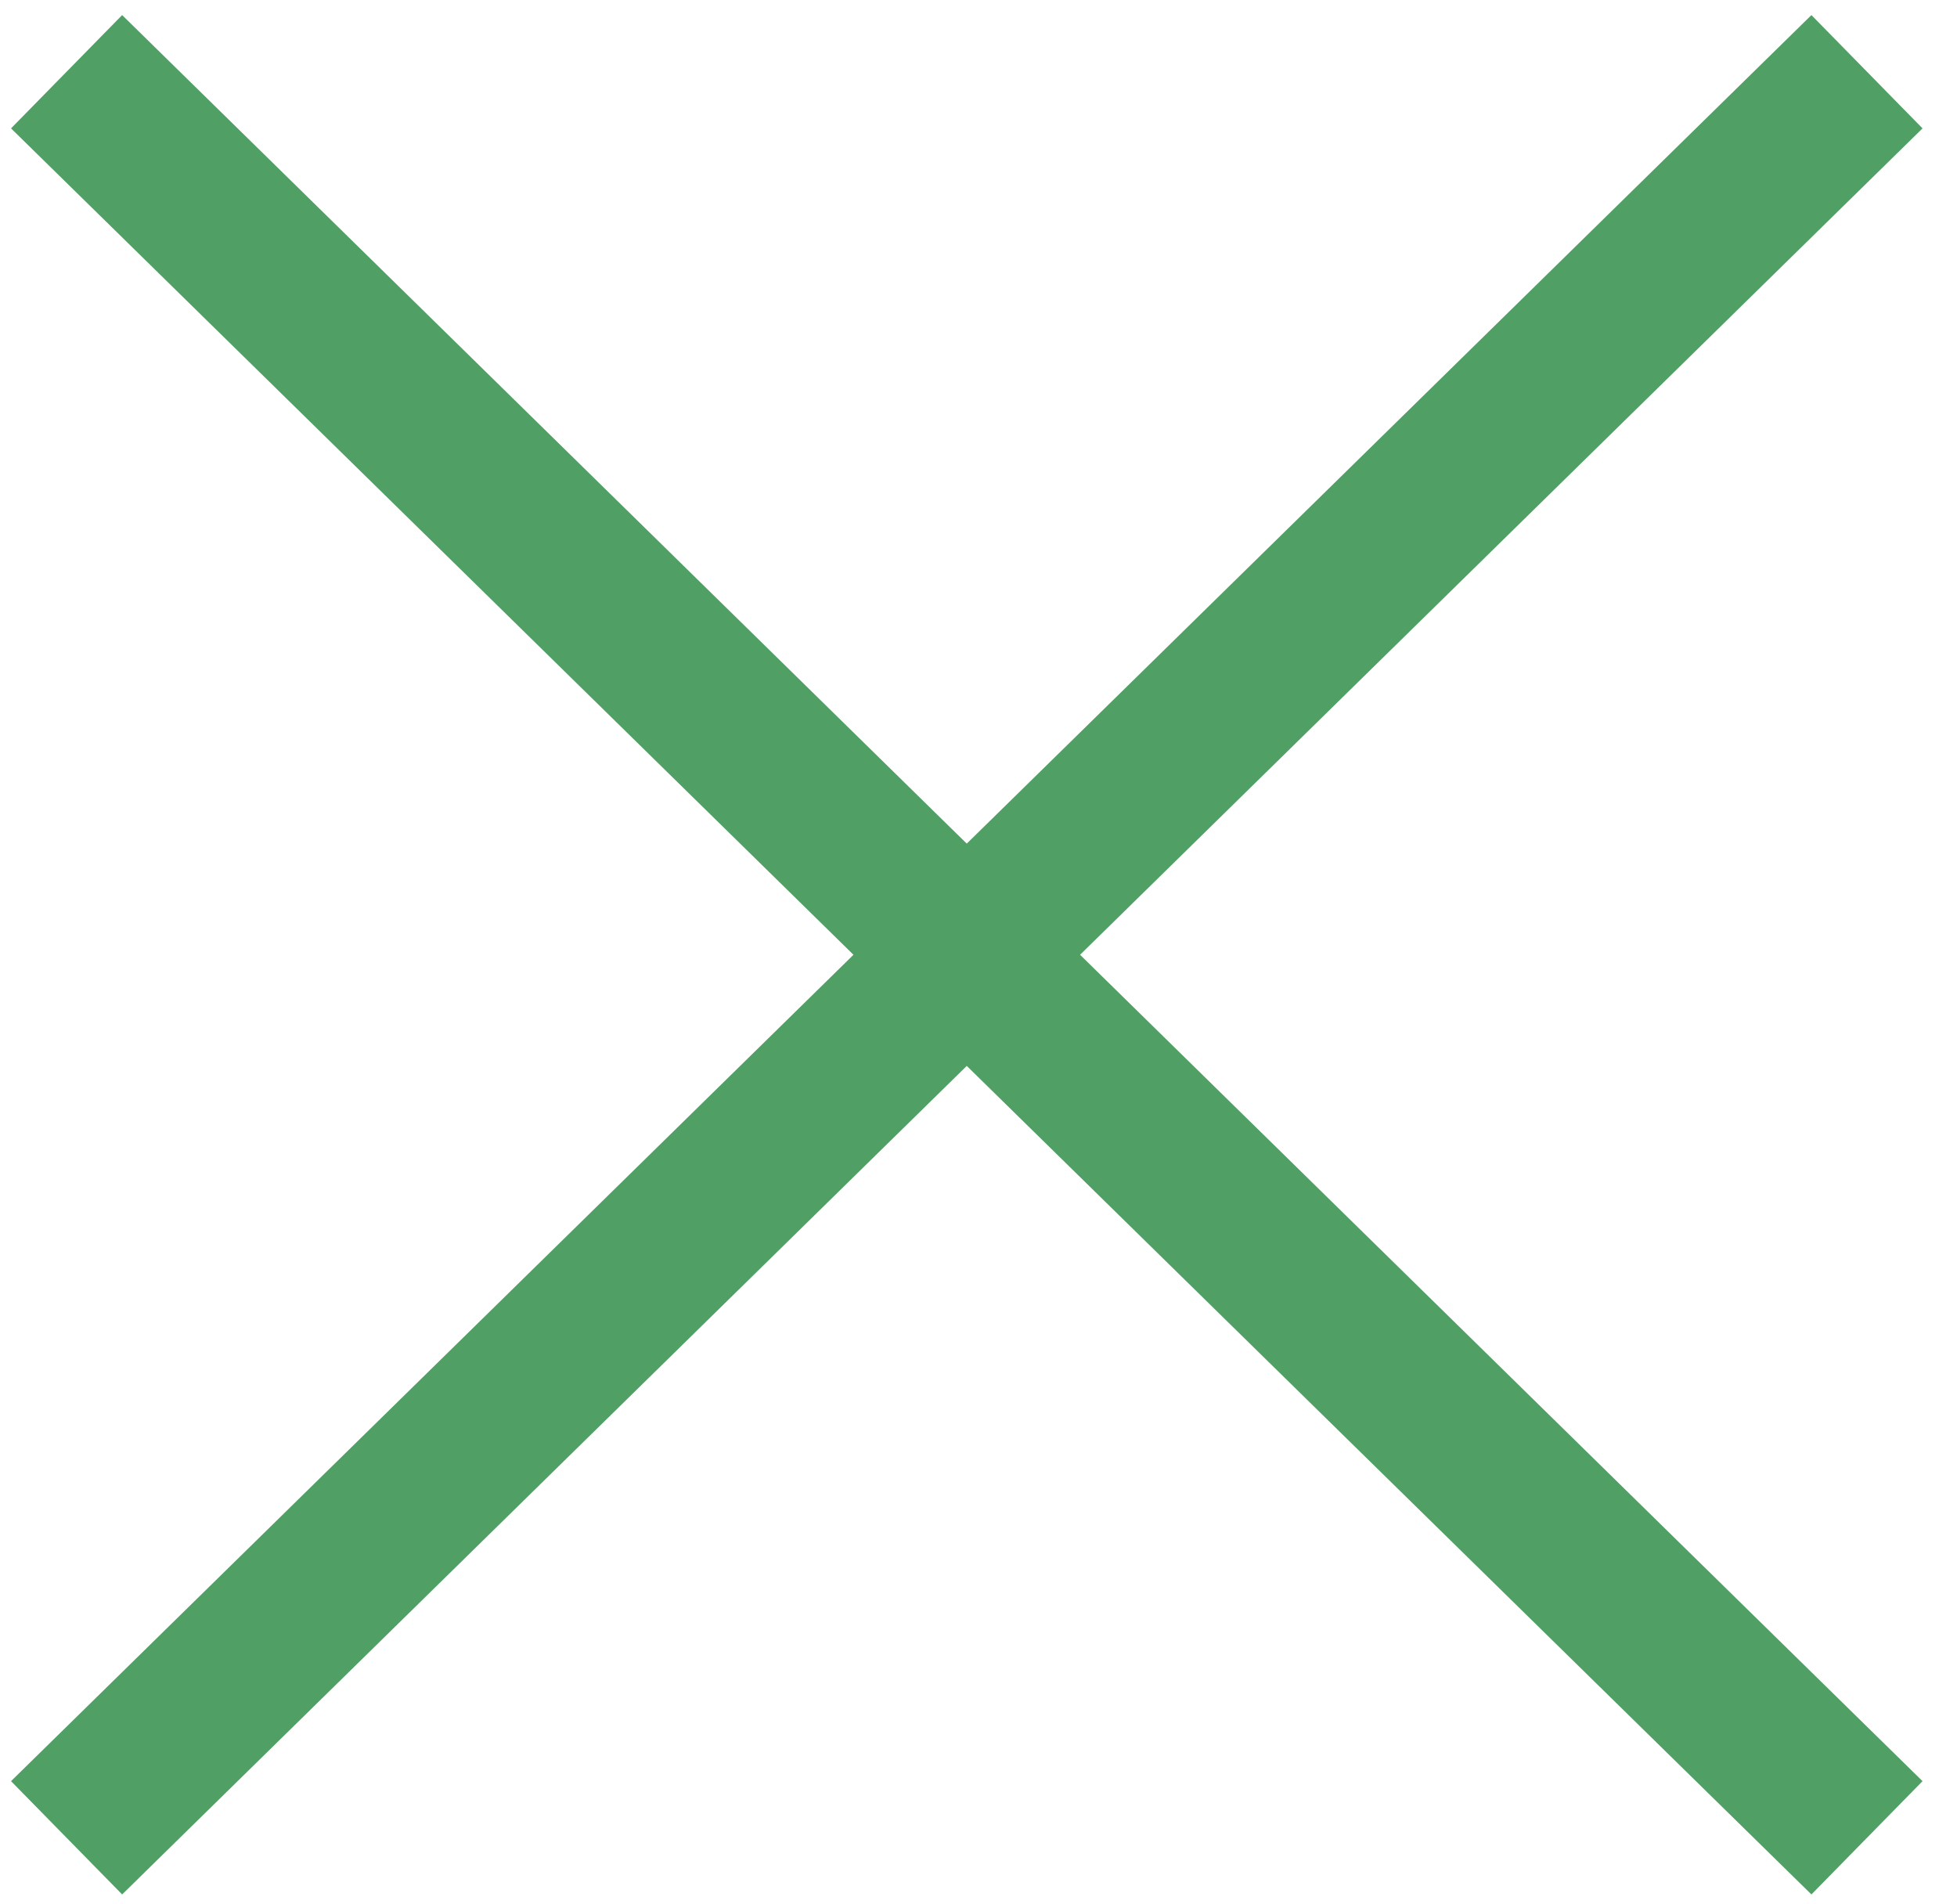
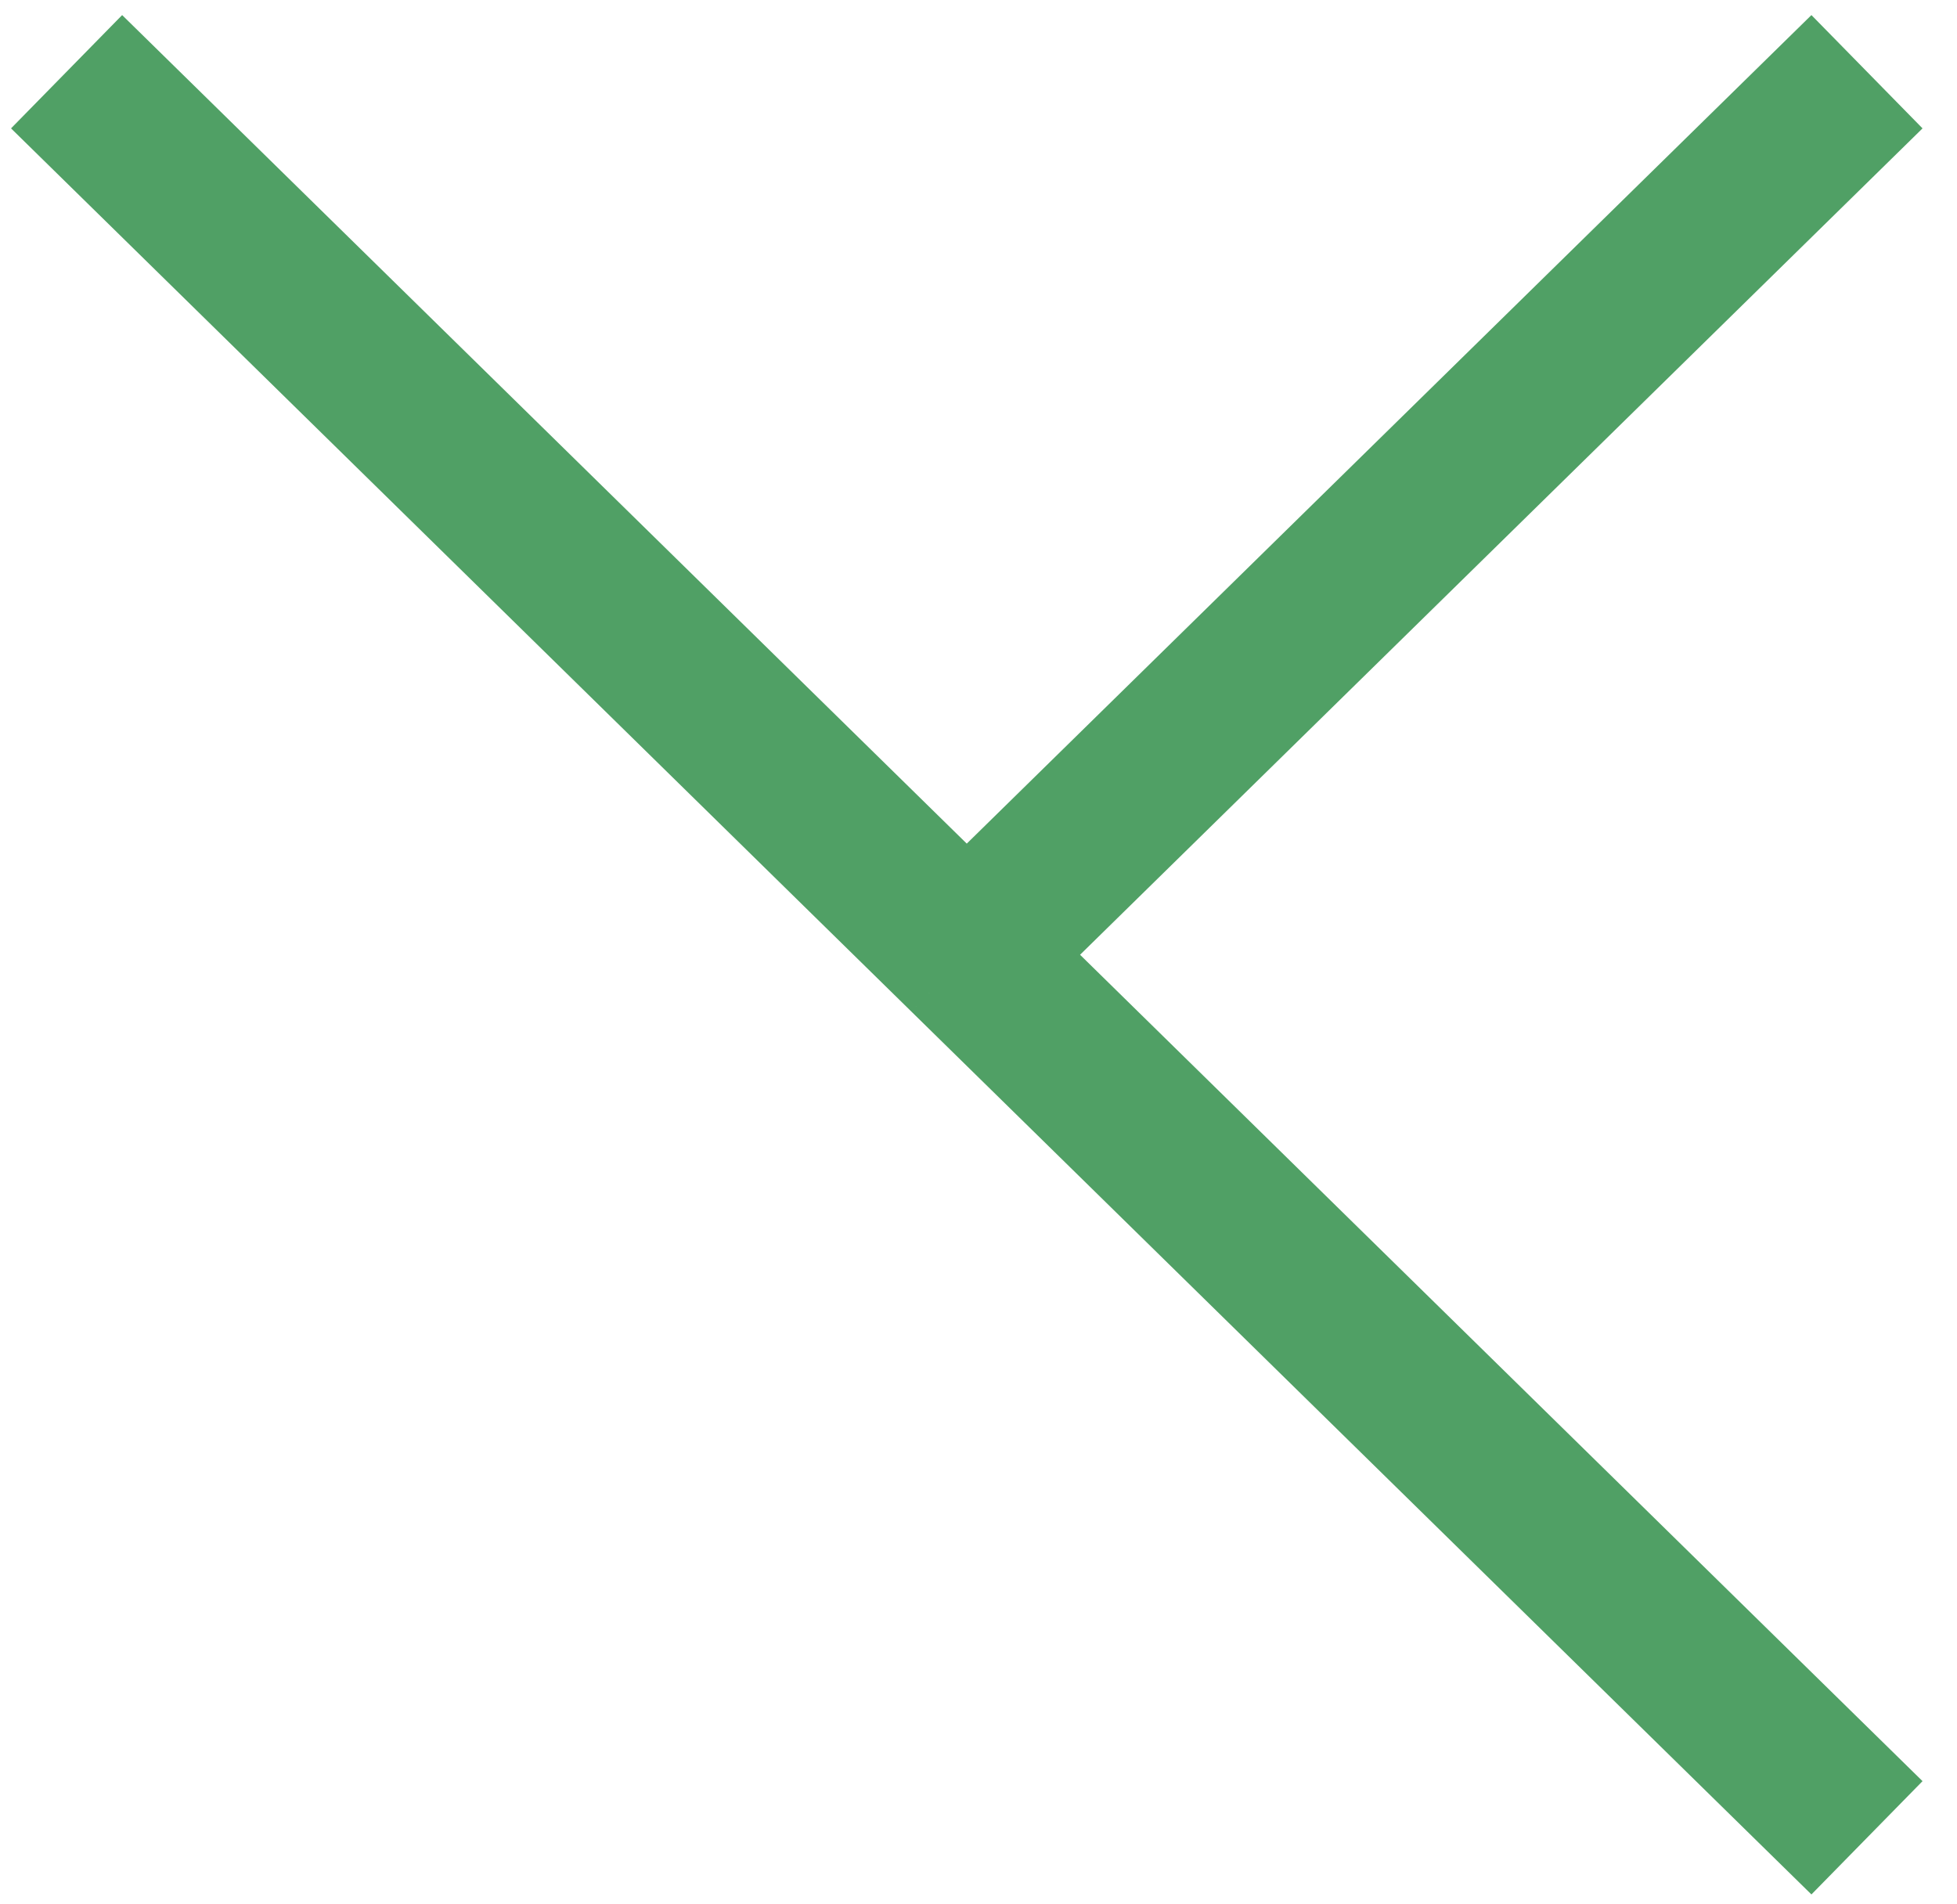
<svg xmlns="http://www.w3.org/2000/svg" width="37" height="36" viewBox="0 0 37 36" fill="none">
-   <path d="M1.259 1.356L18.278 18.049M35.298 34.742L18.278 18.049M18.278 18.049L35.298 1.356L1.259 34.742" stroke="#50A065" stroke-width="3" />
+   <path d="M1.259 1.356L18.278 18.049M35.298 34.742L18.278 18.049M18.278 18.049L35.298 1.356" stroke="#50A065" stroke-width="3" />
</svg>